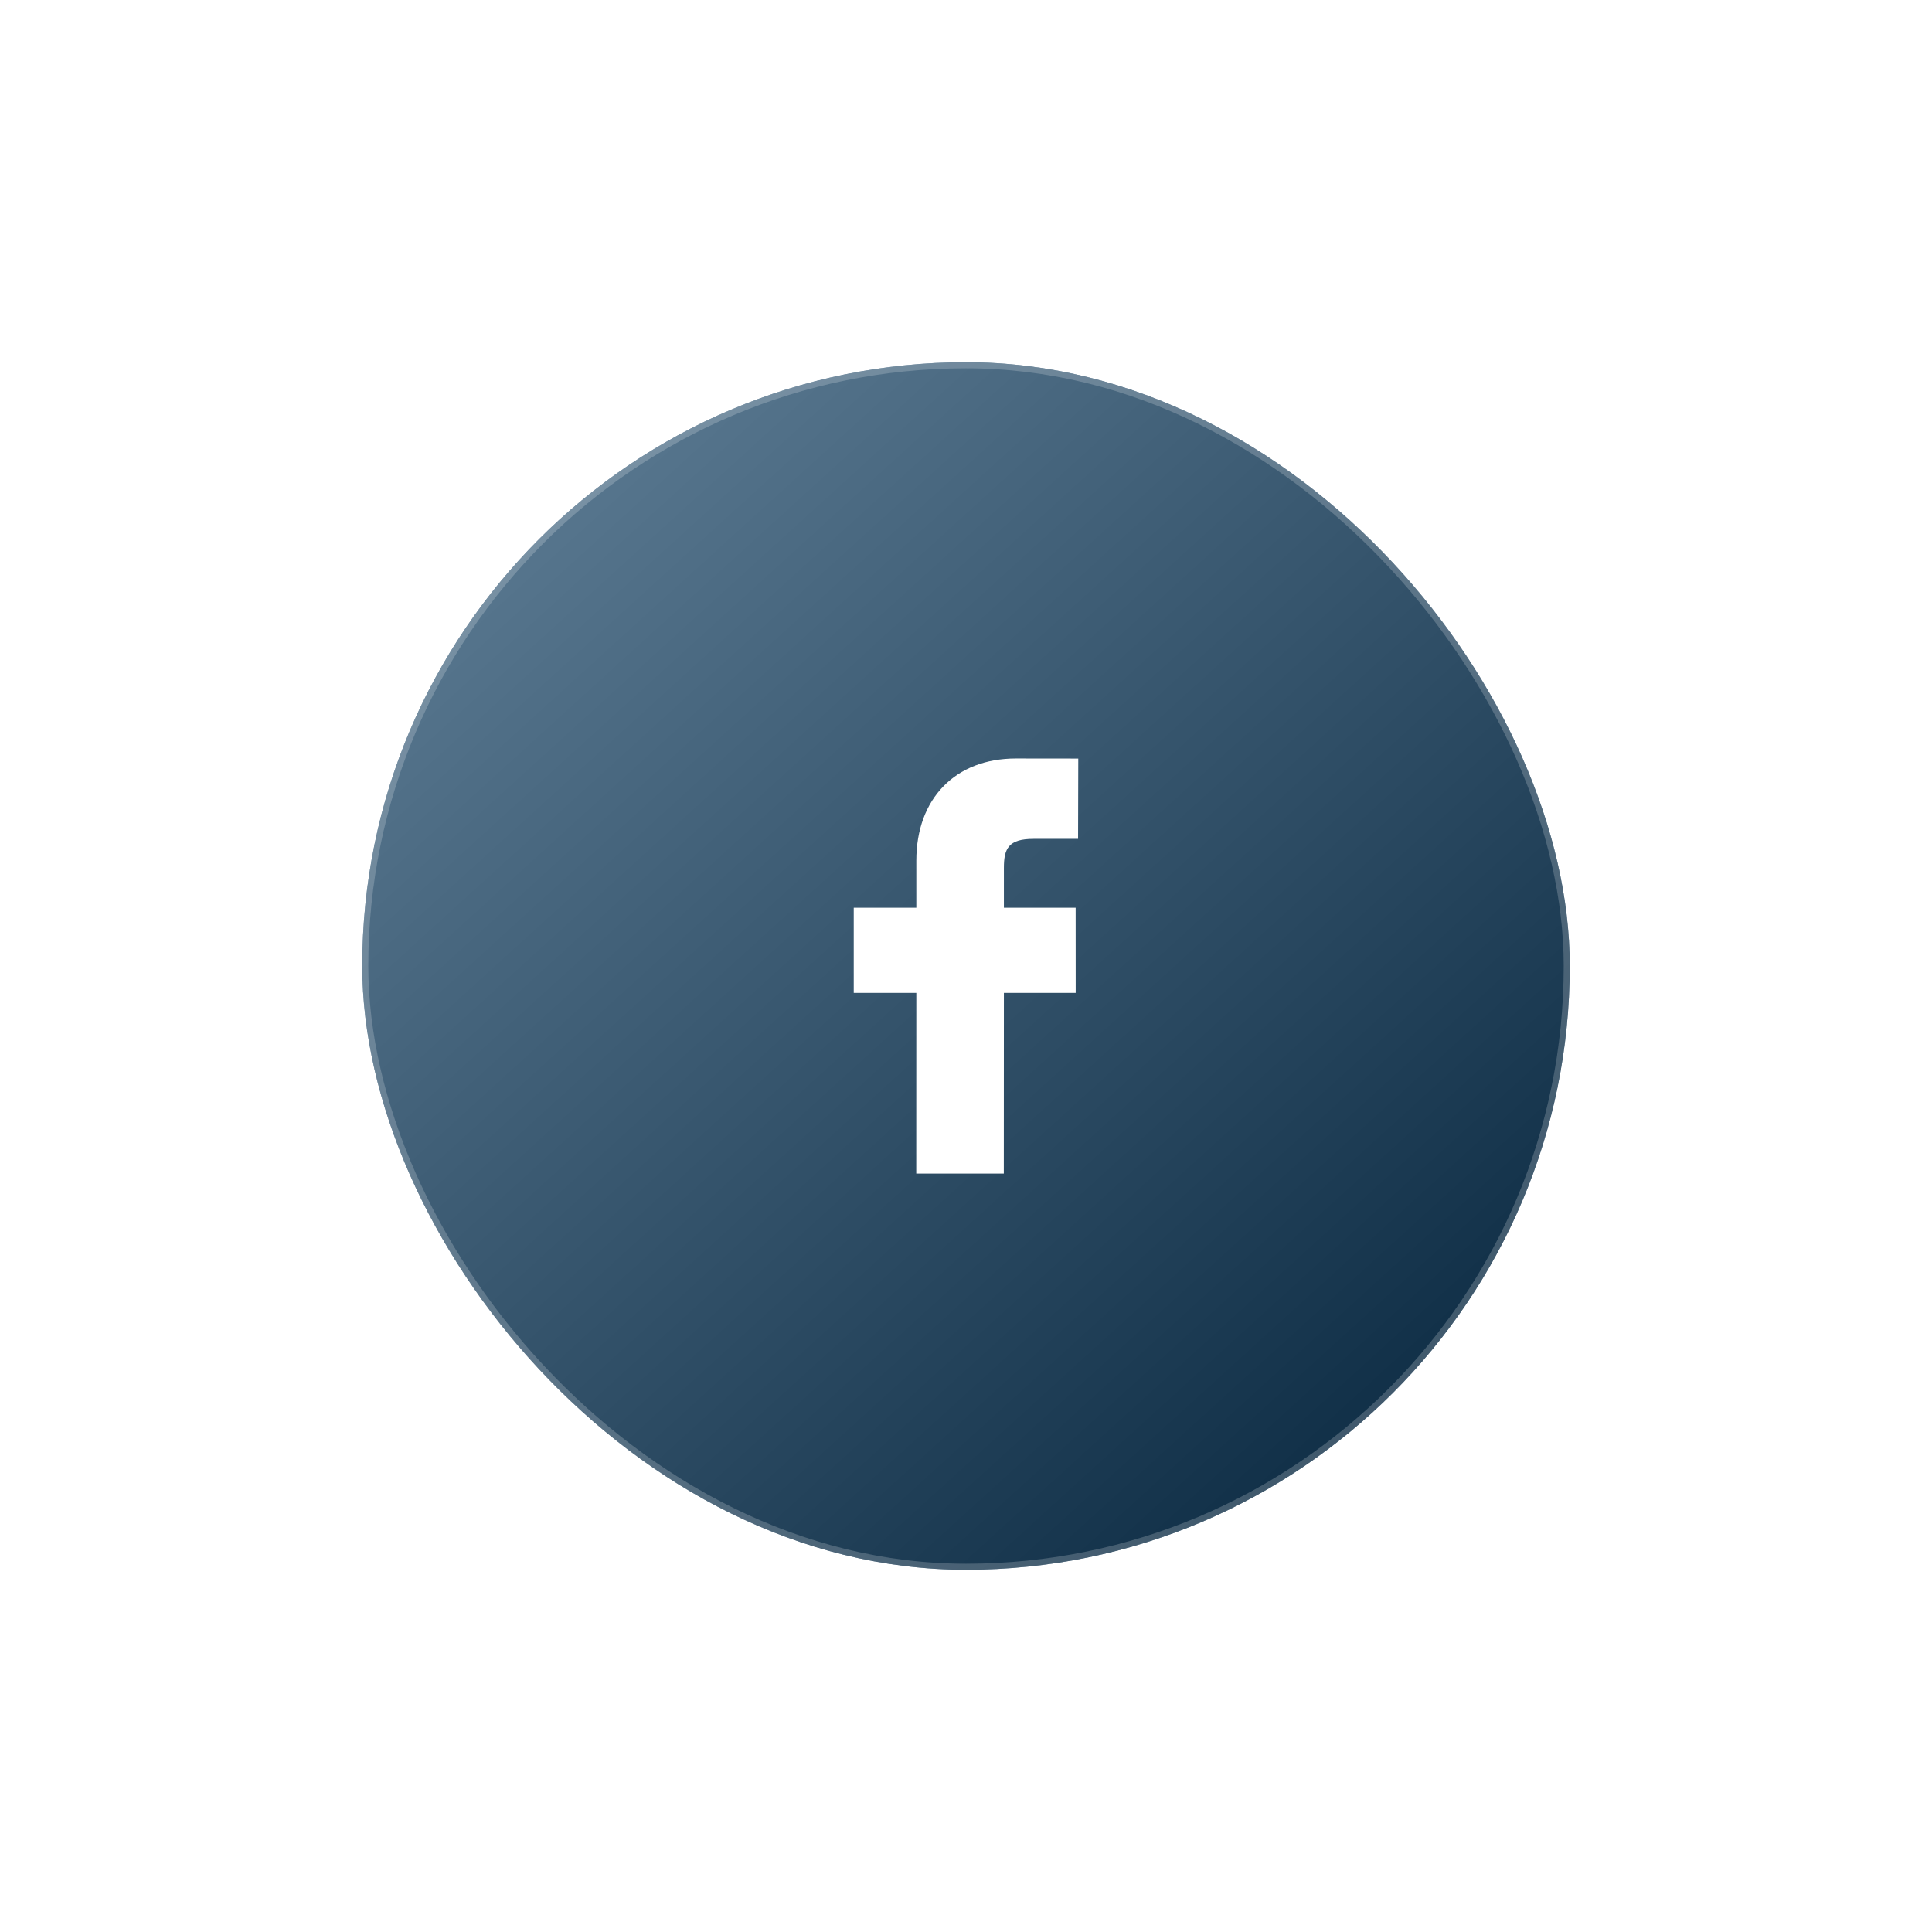
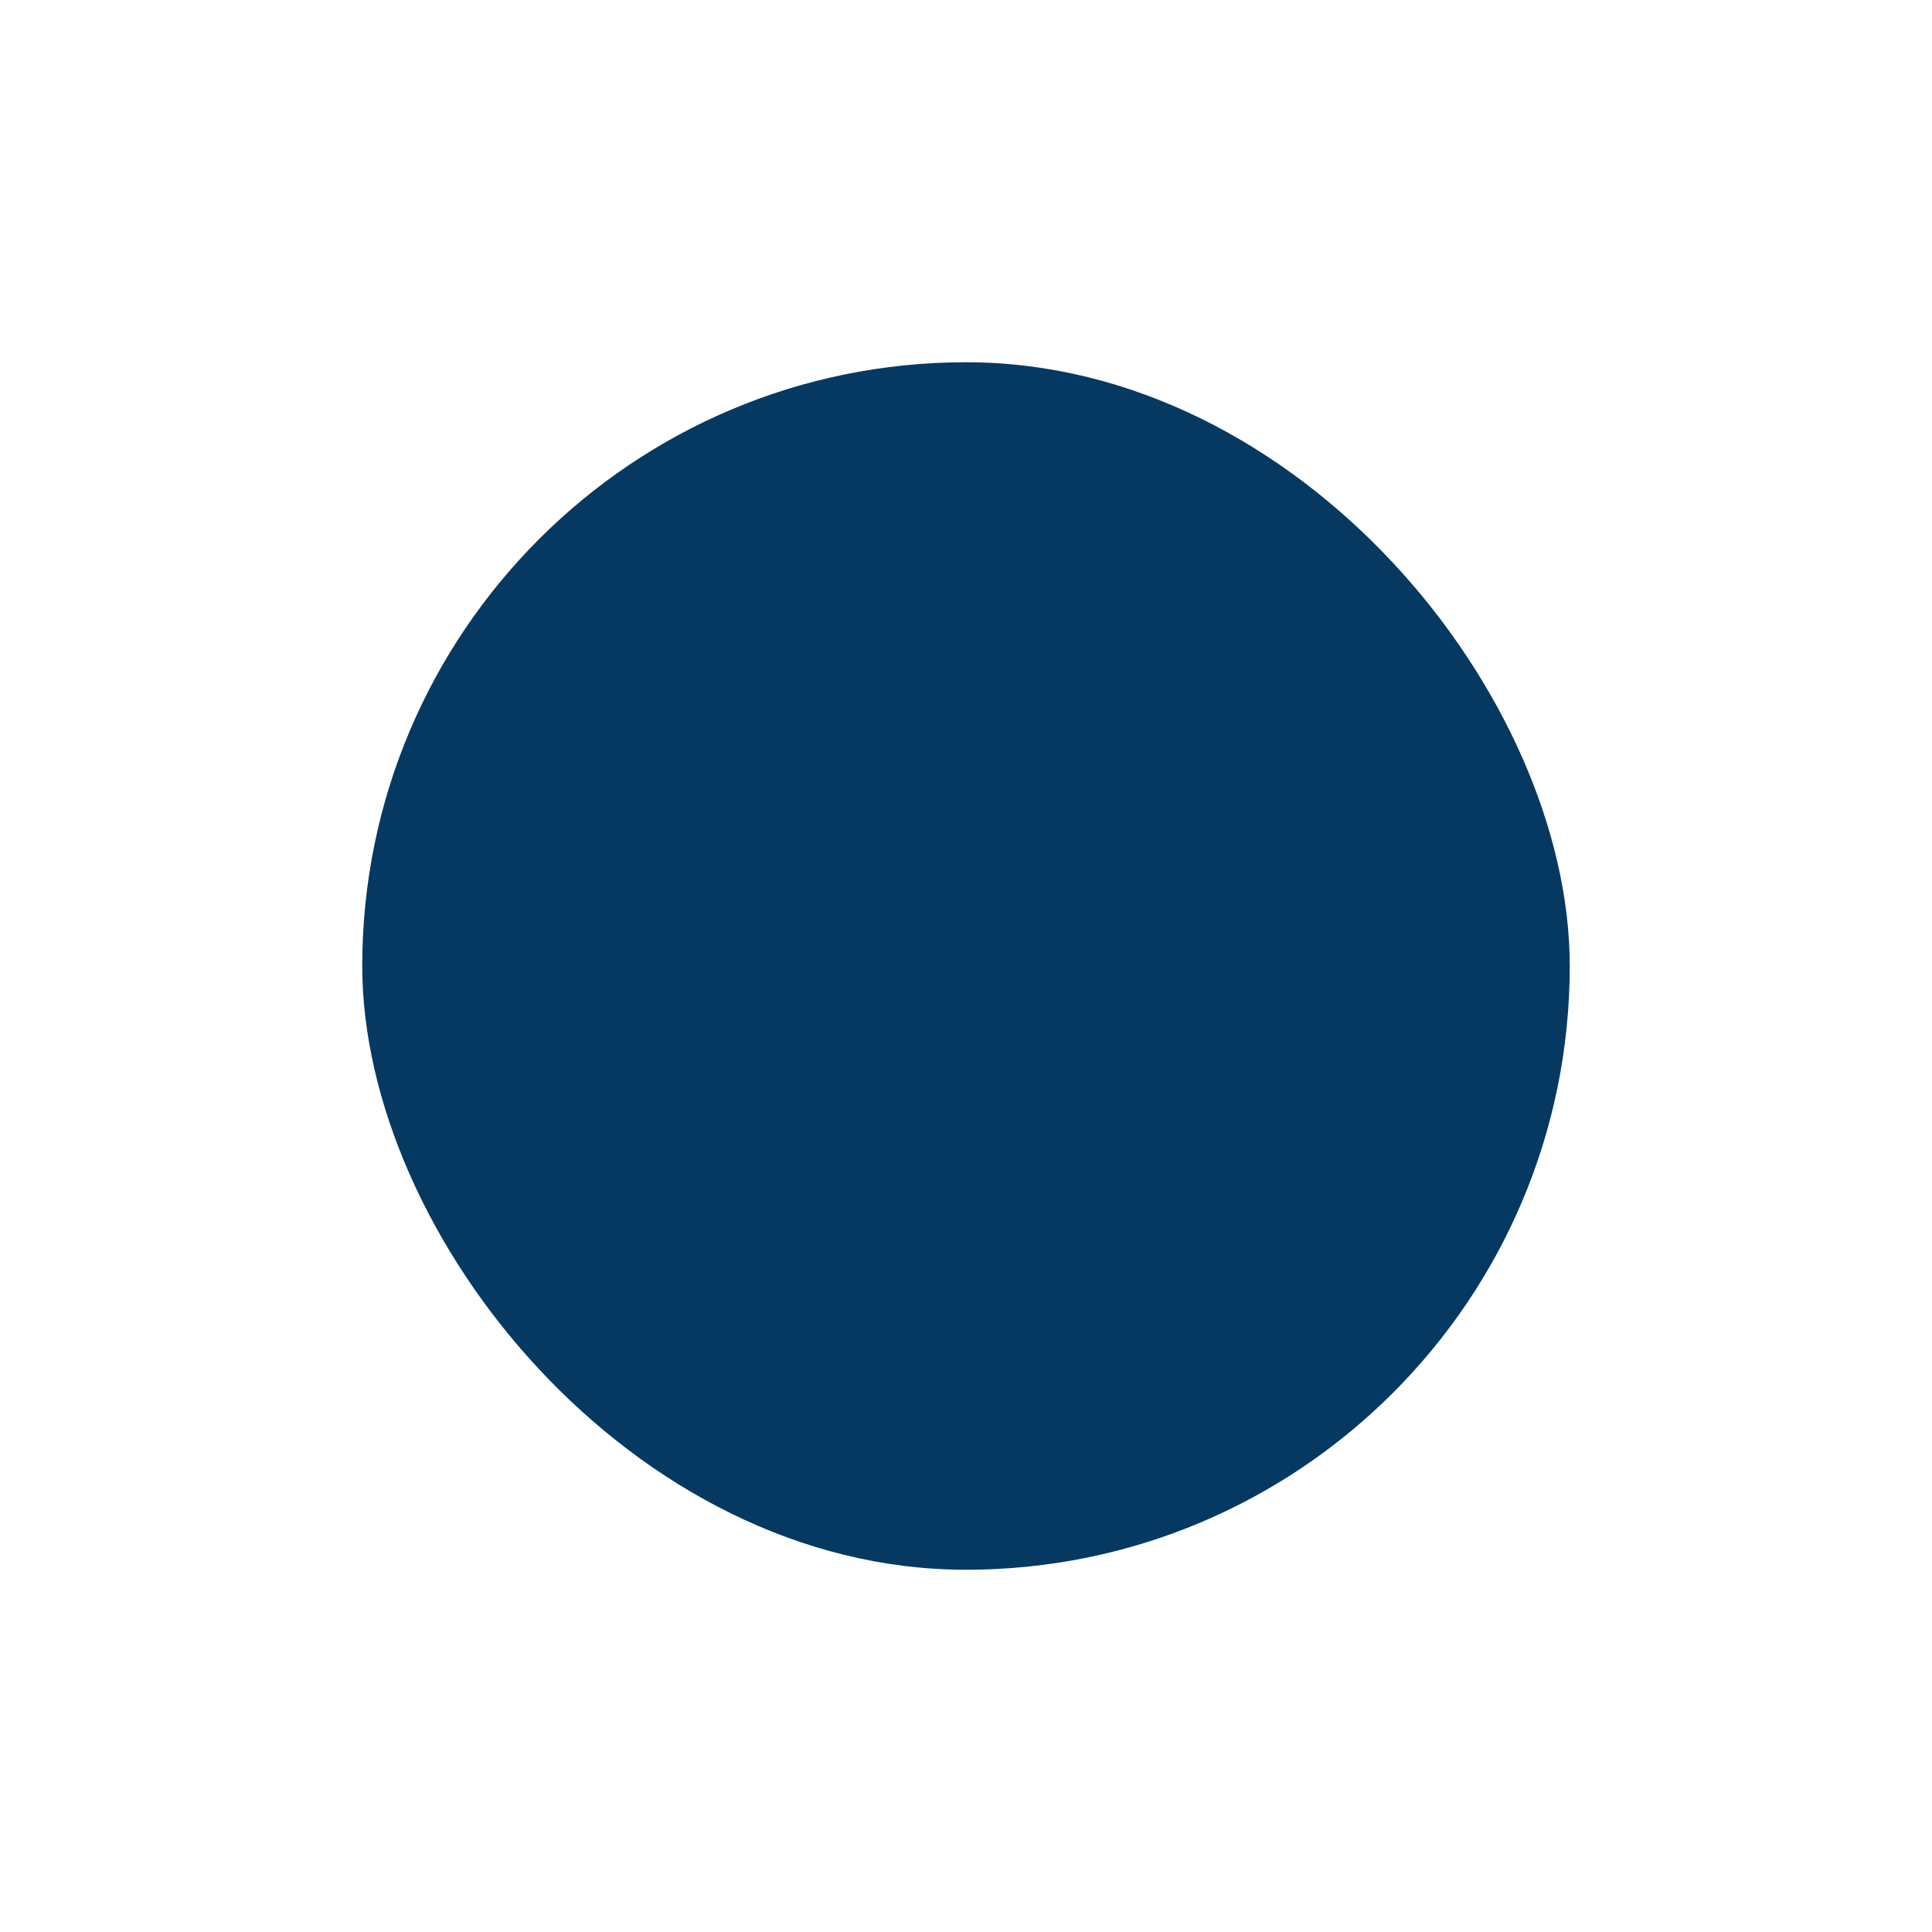
<svg xmlns="http://www.w3.org/2000/svg" width="160" height="160" viewBox="0 0 160 160" fill="none">
  <g filter="url(#filter0_dd_228_2228)">
    <rect x="30" y="30" width="100" height="100" rx="50" fill="#053961" />
-     <rect x="30" y="30" width="100" height="100" rx="50" fill="url(#paint0_linear_228_2228)" fill-opacity="0.4" style="mix-blend-mode:soft-light" />
-     <rect x="30.25" y="30.25" width="99.5" height="99.5" rx="49.75" stroke="white" stroke-opacity="0.2" stroke-width="0.5" />
-     <path d="M89.297 62.821L84.131 62.815C79.122 62.815 75.886 66.133 75.886 71.275V75.174H70.703V82.228H75.886L75.88 97.189H83.131L83.138 82.228H89.084L89.08 75.175H83.138V71.868C83.138 70.277 83.514 69.472 85.584 69.472L89.281 69.471L89.297 62.821Z" fill="white" />
  </g>
  <defs>
    <filter id="filter0_dd_228_2228" x="0" y="0" width="160" height="160" filterUnits="userSpaceOnUse" color-interpolation-filters="sRGB">
      <feFlood flood-opacity="0" result="BackgroundImageFix" />
      <feColorMatrix in="SourceAlpha" type="matrix" values="0 0 0 0 0 0 0 0 0 0 0 0 0 0 0 0 0 0 127 0" result="hardAlpha" />
      <feOffset dx="10" dy="10" />
      <feGaussianBlur stdDeviation="10" />
      <feColorMatrix type="matrix" values="0 0 0 0 0 0 0 0 0 0 0 0 0 0 0 0 0 0 0.2 0" />
      <feBlend mode="normal" in2="BackgroundImageFix" result="effect1_dropShadow_228_2228" />
      <feColorMatrix in="SourceAlpha" type="matrix" values="0 0 0 0 0 0 0 0 0 0 0 0 0 0 0 0 0 0 127 0" result="hardAlpha" />
      <feOffset dx="-10" dy="-10" />
      <feGaussianBlur stdDeviation="10" />
      <feColorMatrix type="matrix" values="0 0 0 0 0 0 0 0 0 0 0 0 0 0 0 0 0 0 0.2 0" />
      <feBlend mode="normal" in2="effect1_dropShadow_228_2228" result="effect2_dropShadow_228_2228" />
      <feBlend mode="normal" in="SourceGraphic" in2="effect2_dropShadow_228_2228" result="shape" />
    </filter>
    <linearGradient id="paint0_linear_228_2228" x1="184.95" y1="80" x2="84.951" y2="-29.901" gradientUnits="userSpaceOnUse">
      <stop />
      <stop offset="1" stop-color="white" />
    </linearGradient>
  </defs>
</svg>